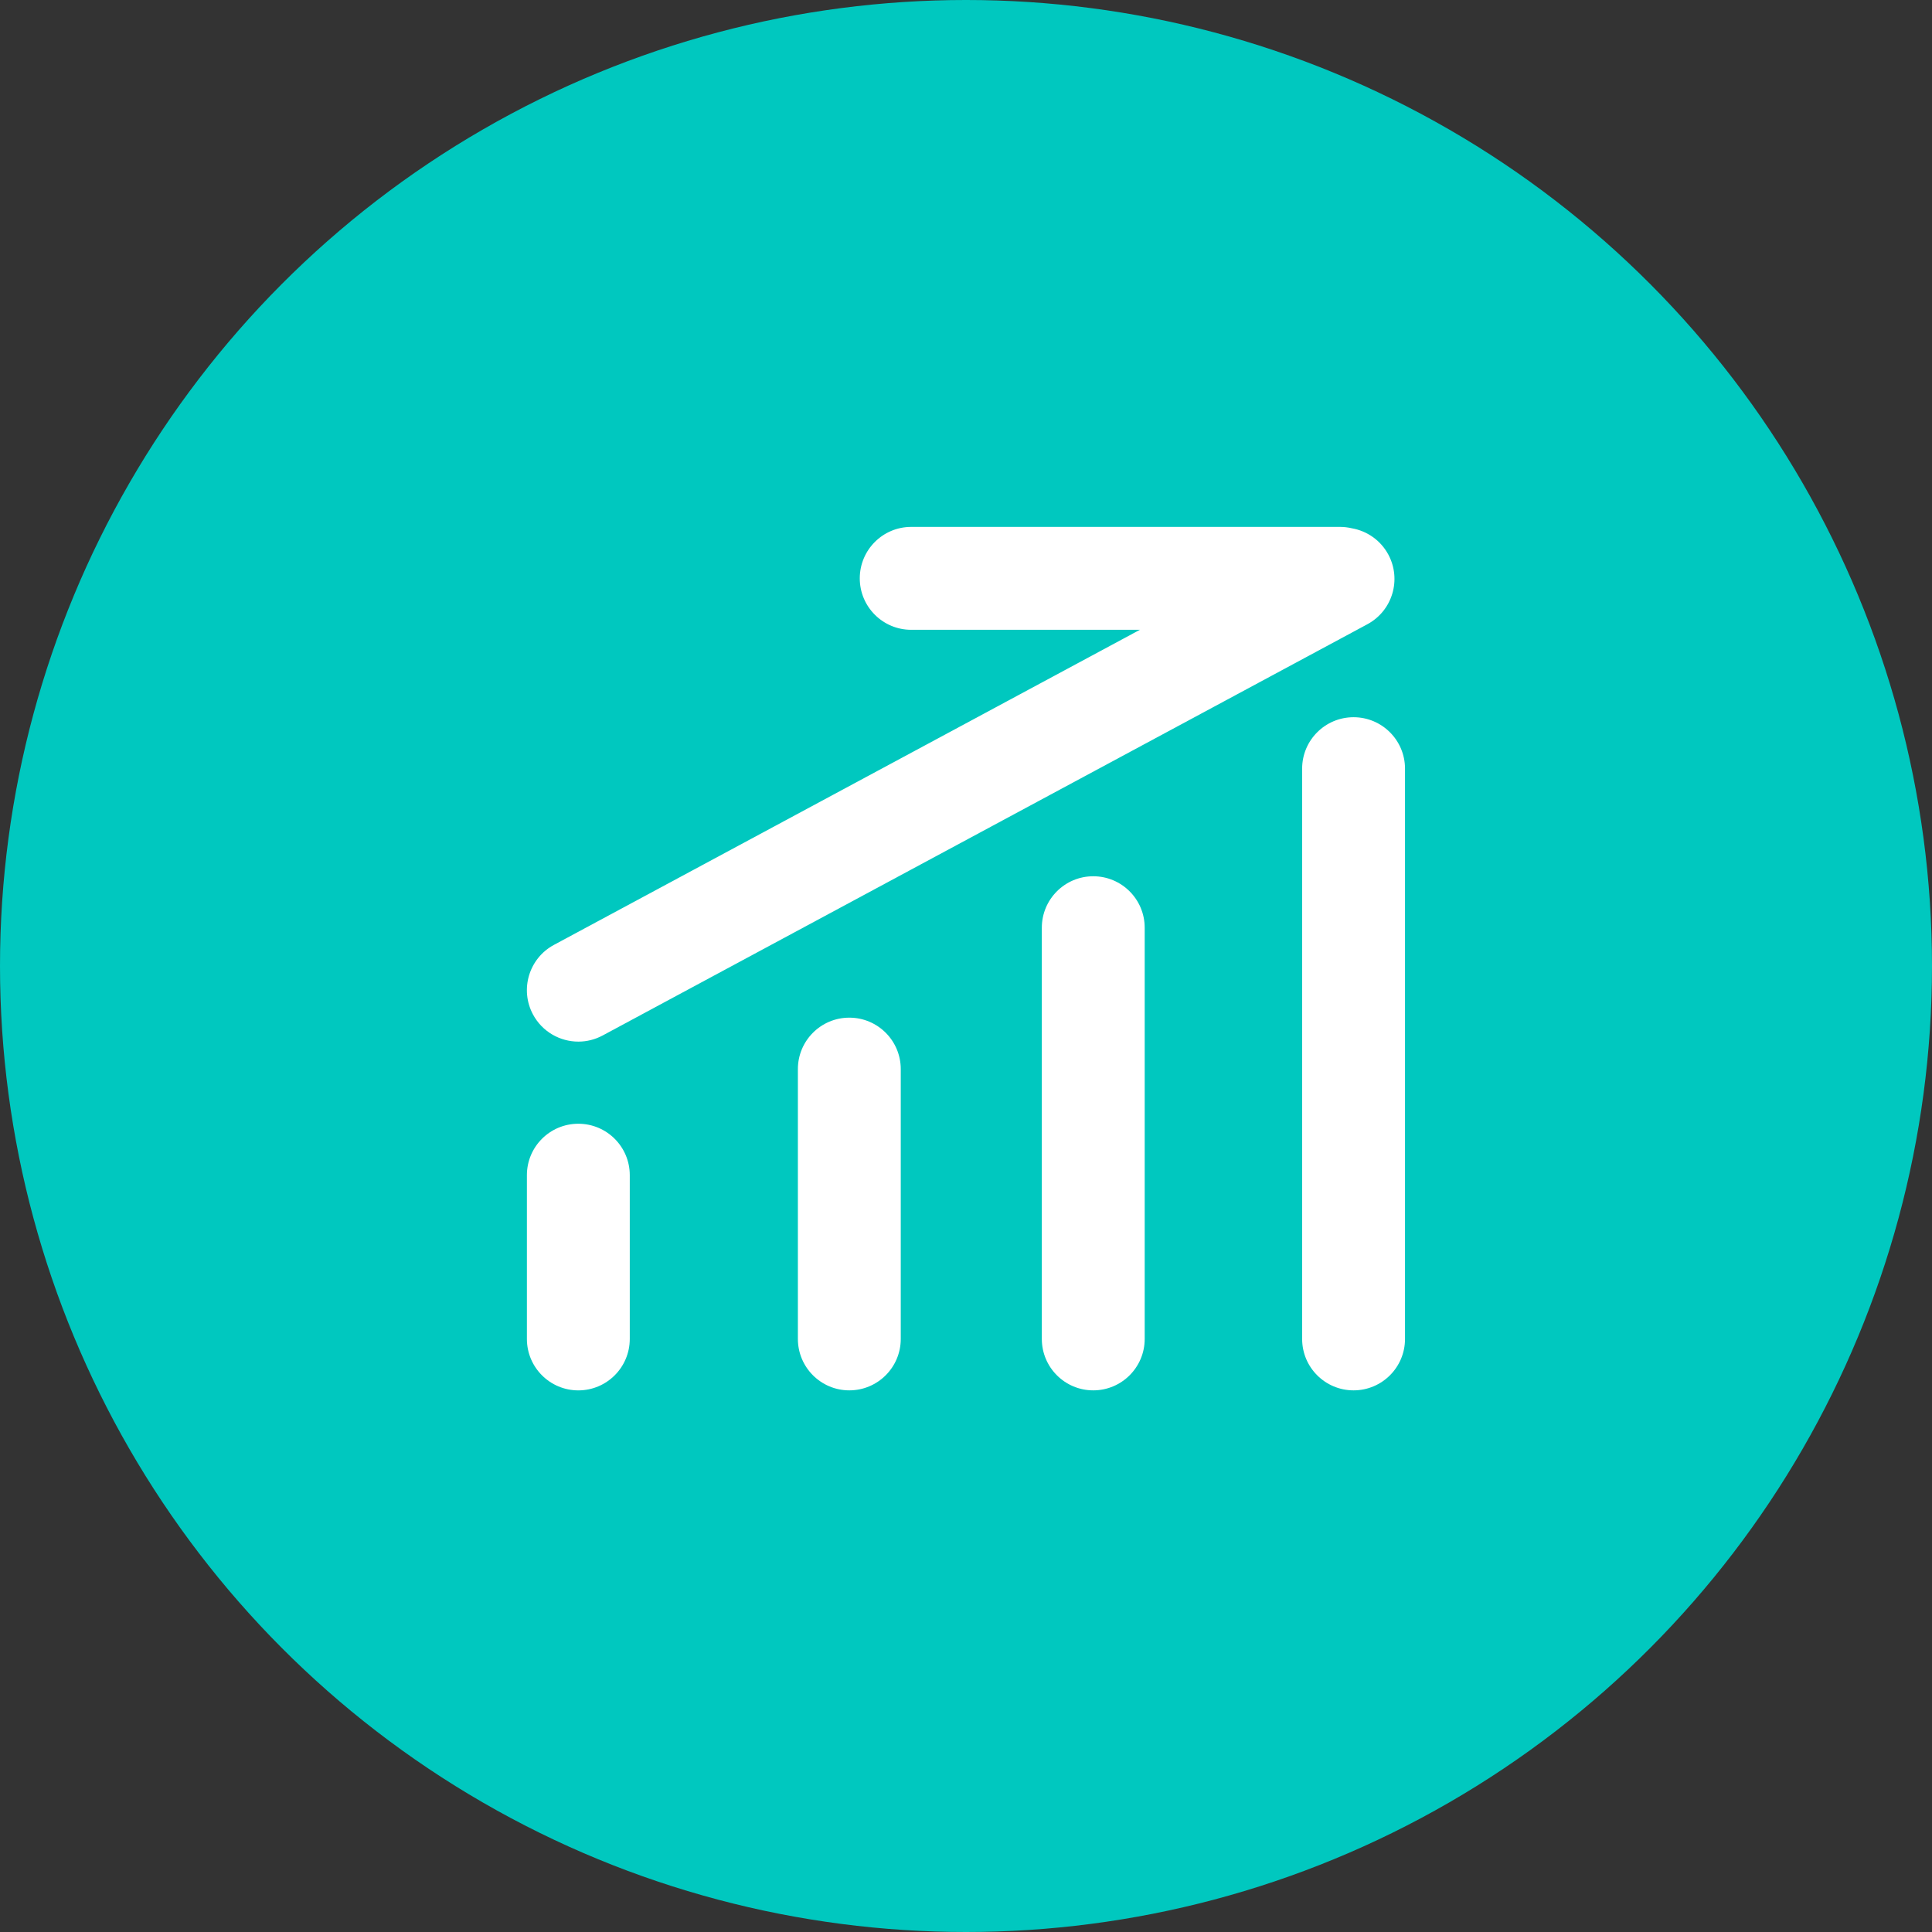
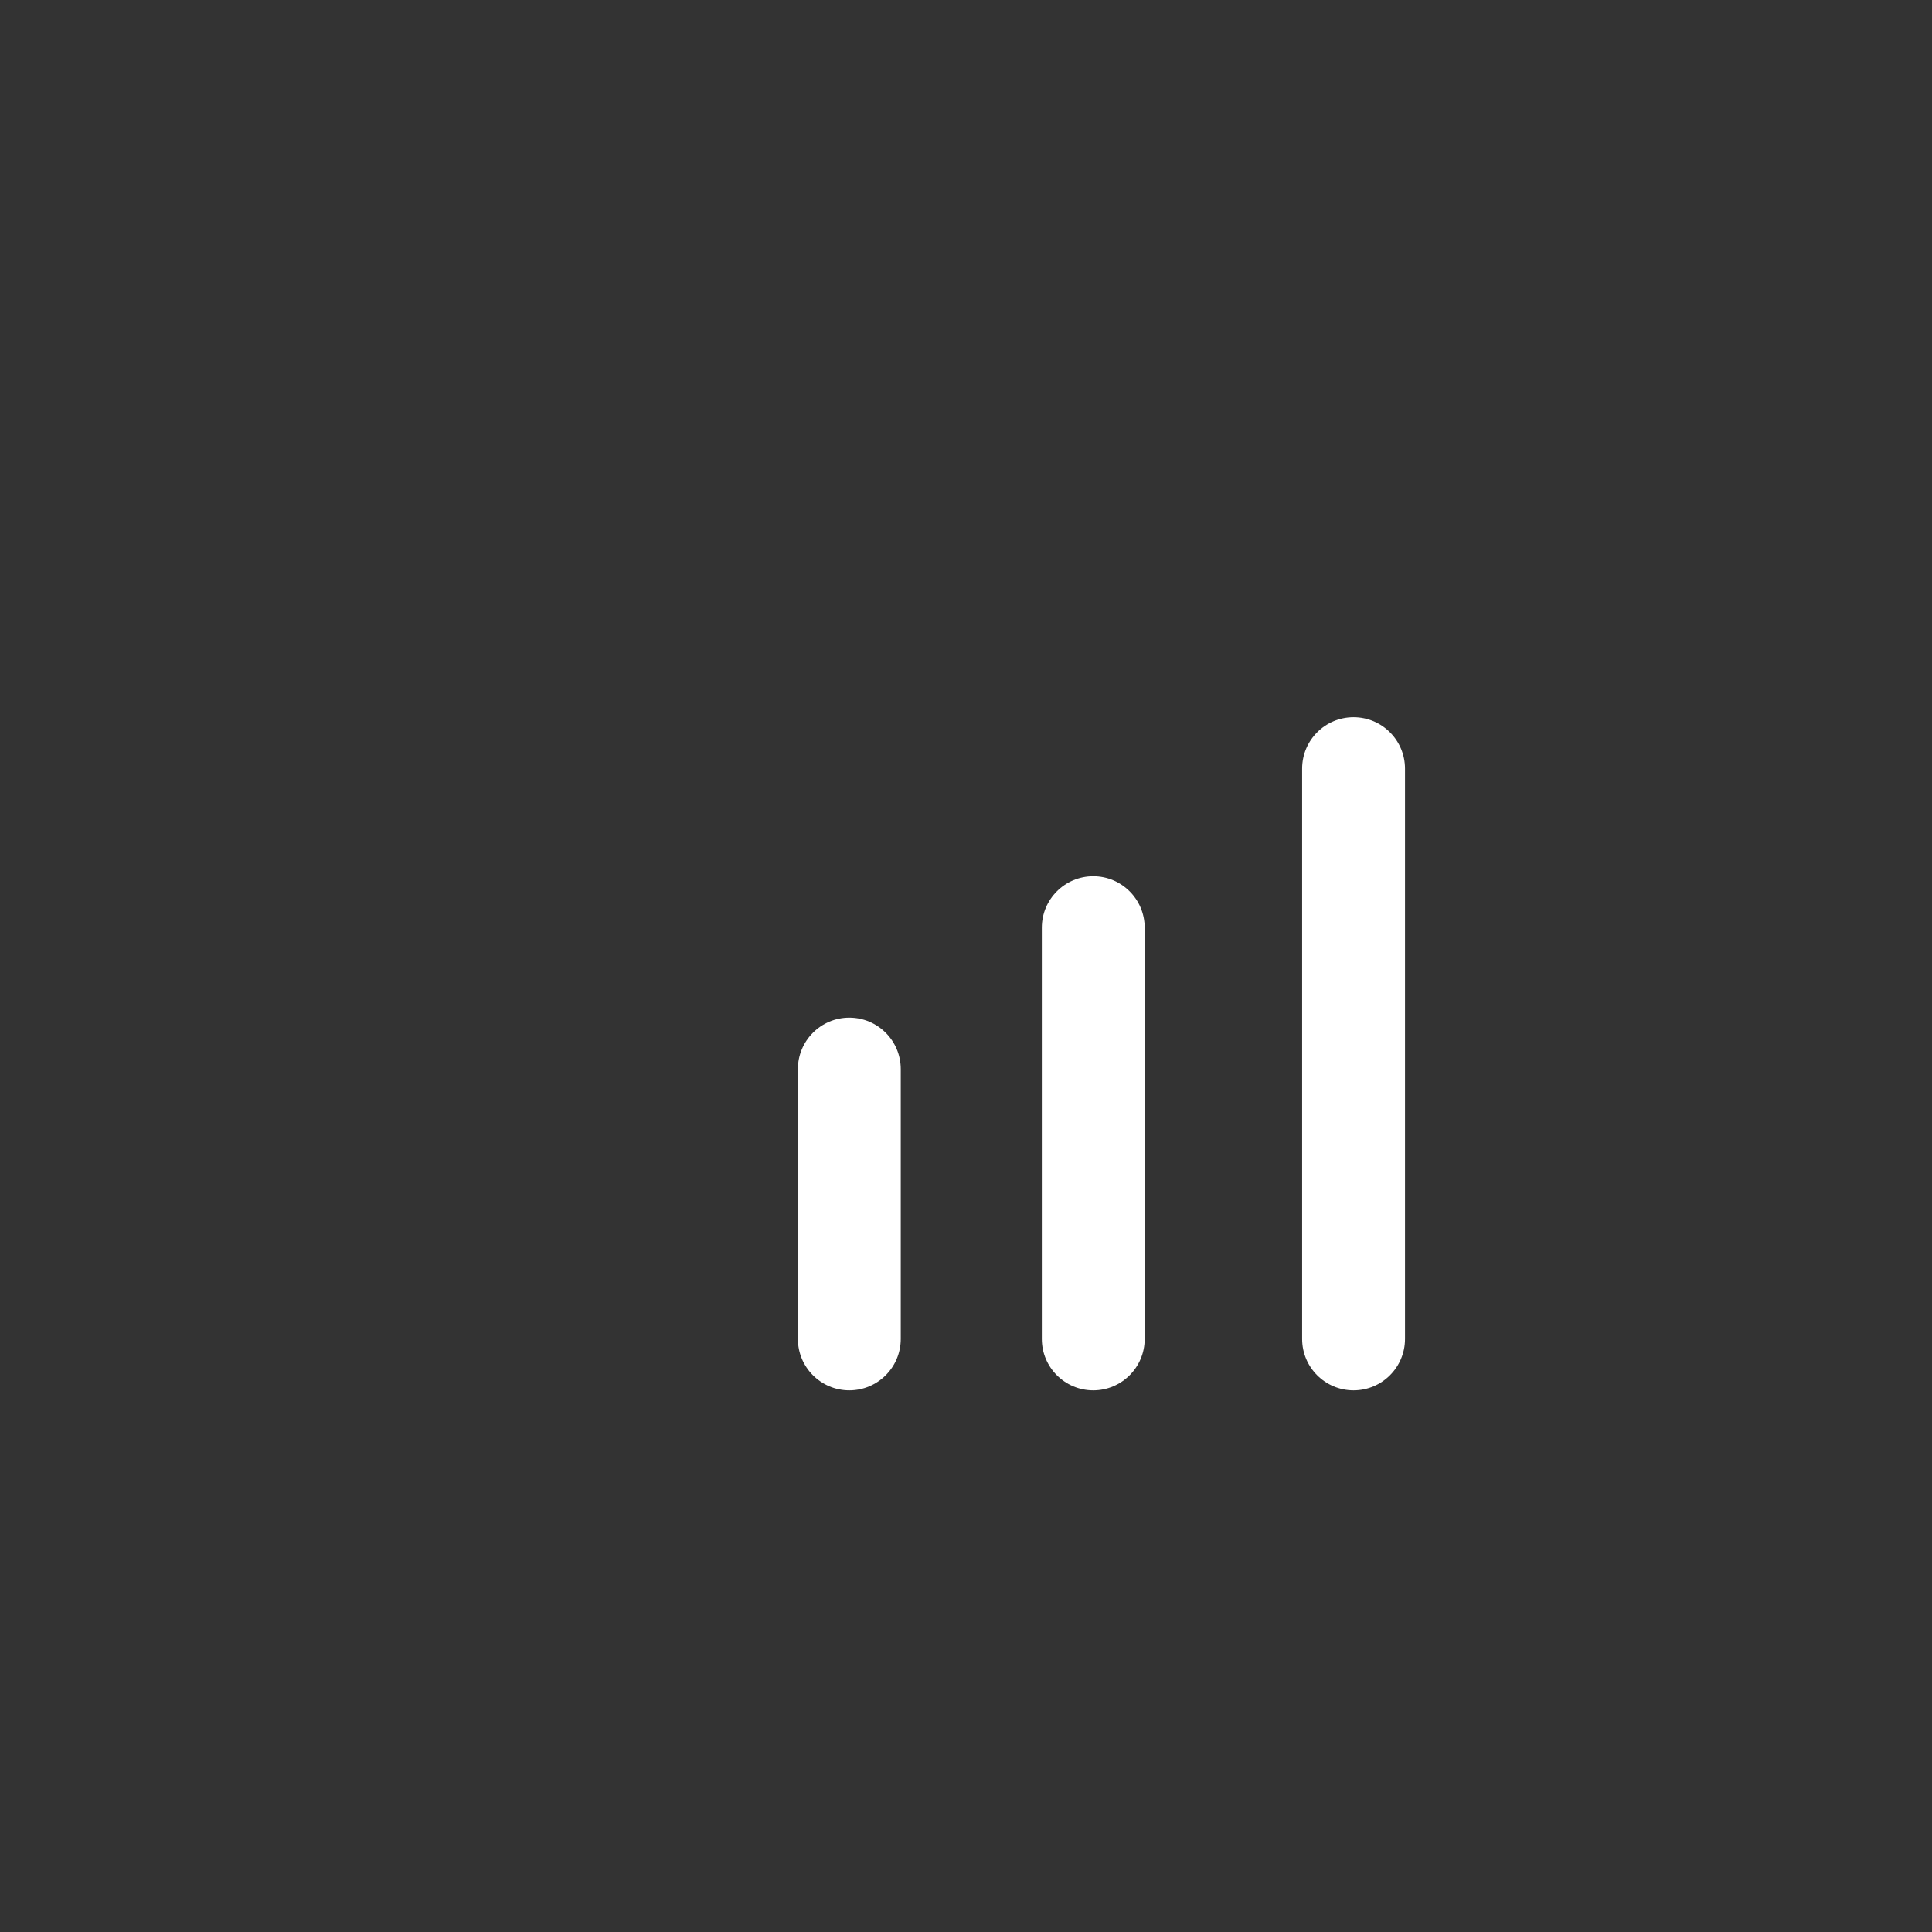
<svg xmlns="http://www.w3.org/2000/svg" width="65" height="65" viewBox="0 0 65 65" fill="none">
  <rect x="0" y="0" width="65" height="65" fill="#333333" stroke="none" />
  <g id="Group 1753">
-     <circle id="Ellipse 93" cx="32.5" cy="32.5" r="32.5" fill="#00C8BF" />
    <g id="Group 1714">
-       <path id="Vector" d="M19.457 37.807C18.502 37.807 17.727 38.581 17.727 39.537V45.047C17.727 46.003 18.502 46.778 19.457 46.778C20.413 46.778 21.188 46.003 21.188 45.047V39.537C21.188 38.581 20.413 37.807 19.457 37.807H19.457Z" fill="white" />
      <path id="Vector_2" d="M28.574 34.238C27.619 34.238 26.844 35.013 26.844 35.969V45.047C26.844 46.002 27.619 46.777 28.574 46.777C29.53 46.777 30.305 46.002 30.305 45.047V35.969C30.305 35.013 29.53 34.238 28.574 34.238Z" fill="white" />
      <path id="Vector_3" d="M36.781 29.481C35.826 29.481 35.051 30.256 35.051 31.212V45.047C35.051 46.002 35.826 46.777 36.781 46.777C37.737 46.777 38.512 46.002 38.512 45.047V31.212C38.512 30.256 37.737 29.481 36.781 29.481Z" fill="white" />
      <path id="Vector_4" d="M45.539 24.13C44.584 24.13 43.809 24.905 43.809 25.86V45.047C43.809 46.003 44.584 46.777 45.539 46.777C46.495 46.777 47.27 46.003 47.27 45.047V25.86C47.27 24.905 46.495 24.13 45.539 24.13Z" fill="white" />
-       <path id="Vector_5" d="M19.459 35.044C19.736 35.044 20.016 34.977 20.277 34.837L46.004 21.002C46.846 20.549 47.161 19.5 46.709 18.658C46.447 18.171 45.985 17.861 45.479 17.773C45.353 17.744 45.221 17.727 45.086 17.727H30.656C29.701 17.727 28.926 18.502 28.926 19.458C28.926 20.414 29.701 21.189 30.656 21.189H38.35L18.638 31.789C17.796 32.241 17.481 33.29 17.933 34.133C18.246 34.714 18.842 35.044 19.459 35.044Z" fill="white" />
    </g>
  </g>
</svg>